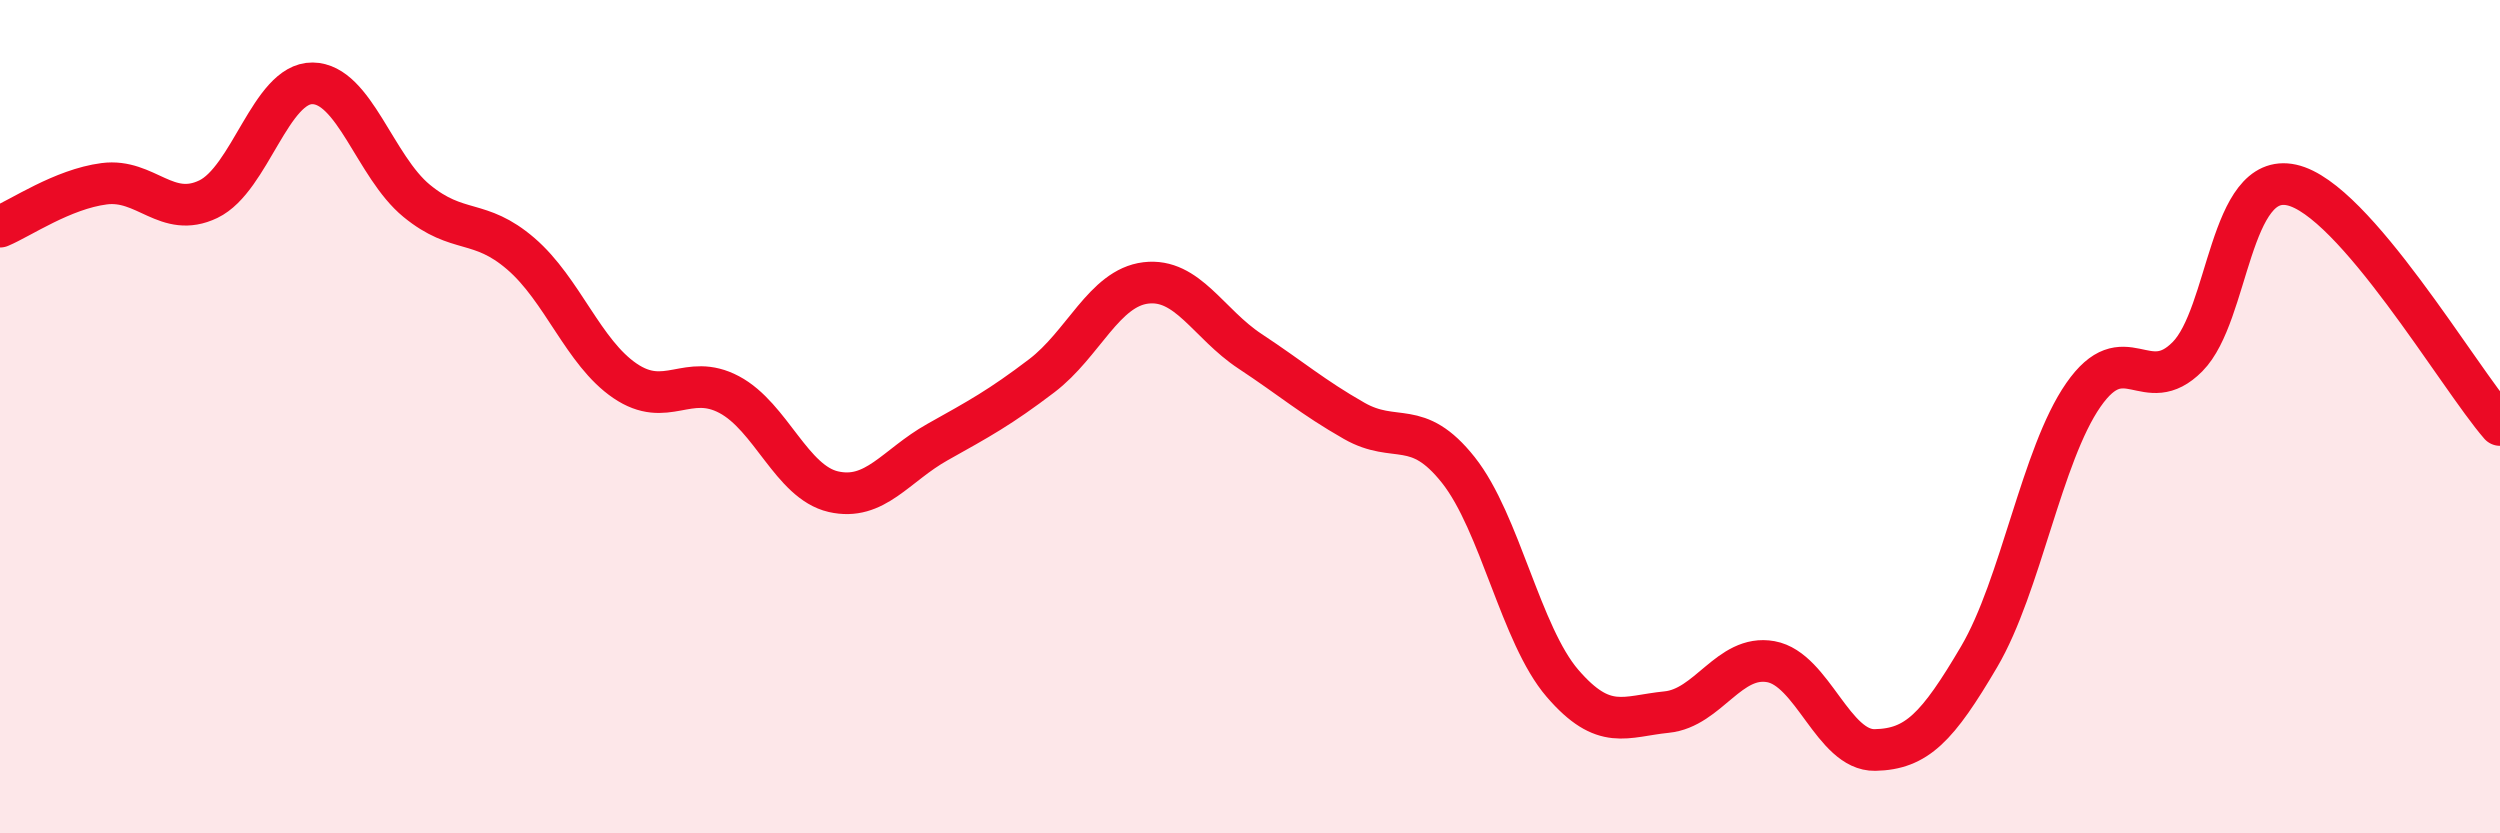
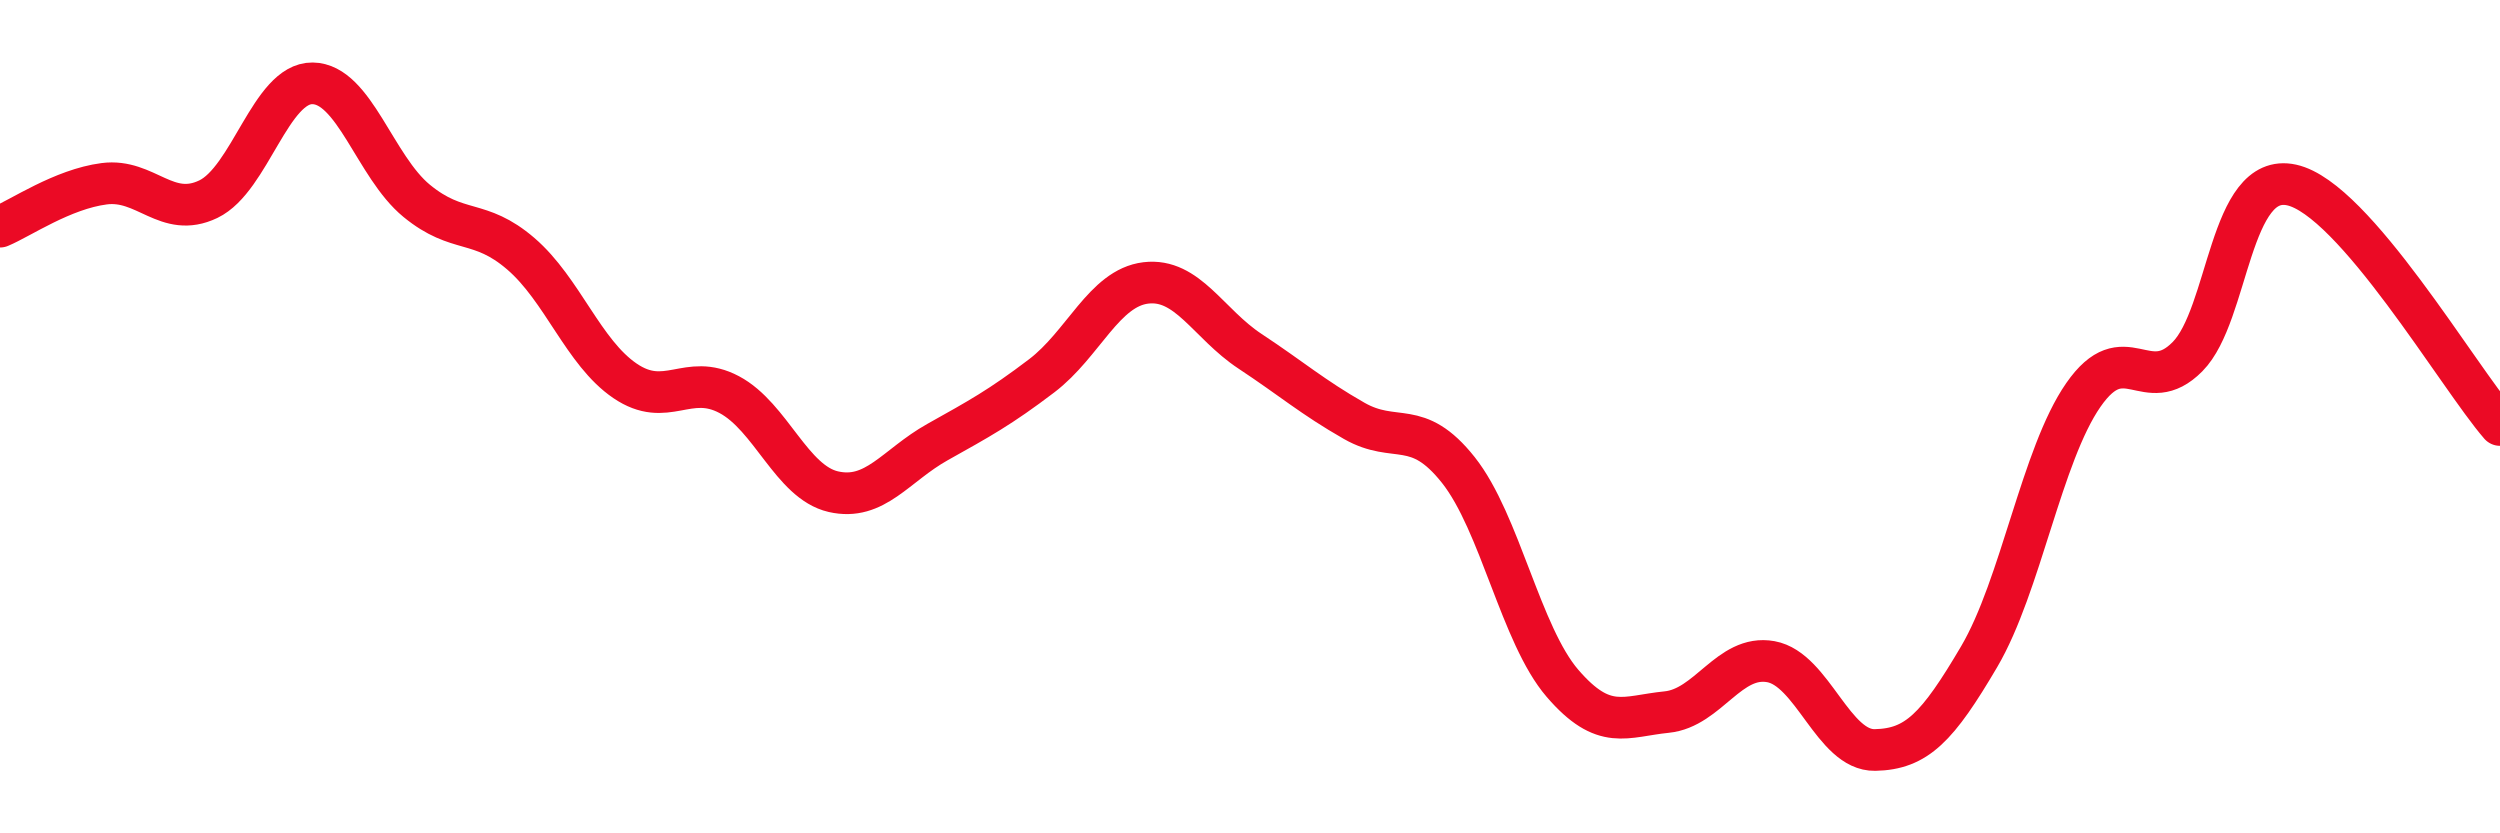
<svg xmlns="http://www.w3.org/2000/svg" width="60" height="20" viewBox="0 0 60 20">
-   <path d="M 0,5.44 C 0.5,5.23 1.5,4.54 2.5,4.41 C 3.5,4.28 4,5.26 5,4.78 C 6,4.3 6.5,1.99 7.5,2 C 8.5,2.01 9,4 10,4.82 C 11,5.64 11.5,5.23 12.5,6.09 C 13.5,6.95 14,8.46 15,9.14 C 16,9.82 16.5,8.94 17.5,9.47 C 18.5,10 19,11.57 20,11.8 C 21,12.03 21.5,11.17 22.5,10.61 C 23.5,10.05 24,9.78 25,9.02 C 26,8.26 26.5,6.91 27.5,6.79 C 28.5,6.67 29,7.77 30,8.43 C 31,9.09 31.5,9.53 32.5,10.1 C 33.5,10.67 34,10.02 35,11.28 C 36,12.54 36.5,15.24 37.5,16.4 C 38.5,17.56 39,17.19 40,17.09 C 41,16.99 41.5,15.7 42.5,15.88 C 43.5,16.06 44,18.02 45,18 C 46,17.98 46.5,17.46 47.5,15.76 C 48.5,14.06 49,10.92 50,9.48 C 51,8.04 51.5,9.57 52.5,8.56 C 53.5,7.55 53.5,4.11 55,4.44 C 56.5,4.77 59,9.05 60,10.2L60 20L0 20Z" fill="#EB0A25" opacity="0.1" stroke-linecap="round" stroke-linejoin="round" />
  <path d="M 0,5.44 C 0.5,5.23 1.5,4.54 2.5,4.41 C 3.5,4.28 4,5.26 5,4.78 C 6,4.3 6.5,1.99 7.5,2 C 8.5,2.01 9,4 10,4.82 C 11,5.64 11.5,5.23 12.5,6.09 C 13.5,6.95 14,8.46 15,9.14 C 16,9.82 16.5,8.94 17.5,9.47 C 18.5,10 19,11.57 20,11.8 C 21,12.03 21.5,11.17 22.5,10.61 C 23.5,10.05 24,9.78 25,9.02 C 26,8.26 26.5,6.91 27.5,6.79 C 28.5,6.67 29,7.77 30,8.43 C 31,9.09 31.5,9.53 32.5,10.1 C 33.5,10.67 34,10.02 35,11.28 C 36,12.54 36.5,15.24 37.5,16.4 C 38.5,17.56 39,17.19 40,17.09 C 41,16.99 41.5,15.7 42.5,15.88 C 43.5,16.06 44,18.02 45,18 C 46,17.98 46.5,17.46 47.5,15.76 C 48.5,14.06 49,10.92 50,9.48 C 51,8.04 51.5,9.57 52.5,8.56 C 53.5,7.55 53.5,4.11 55,4.44 C 56.5,4.77 59,9.05 60,10.2" stroke="#EB0A25" stroke-width="1" fill="none" stroke-linecap="round" stroke-linejoin="round" />
</svg>